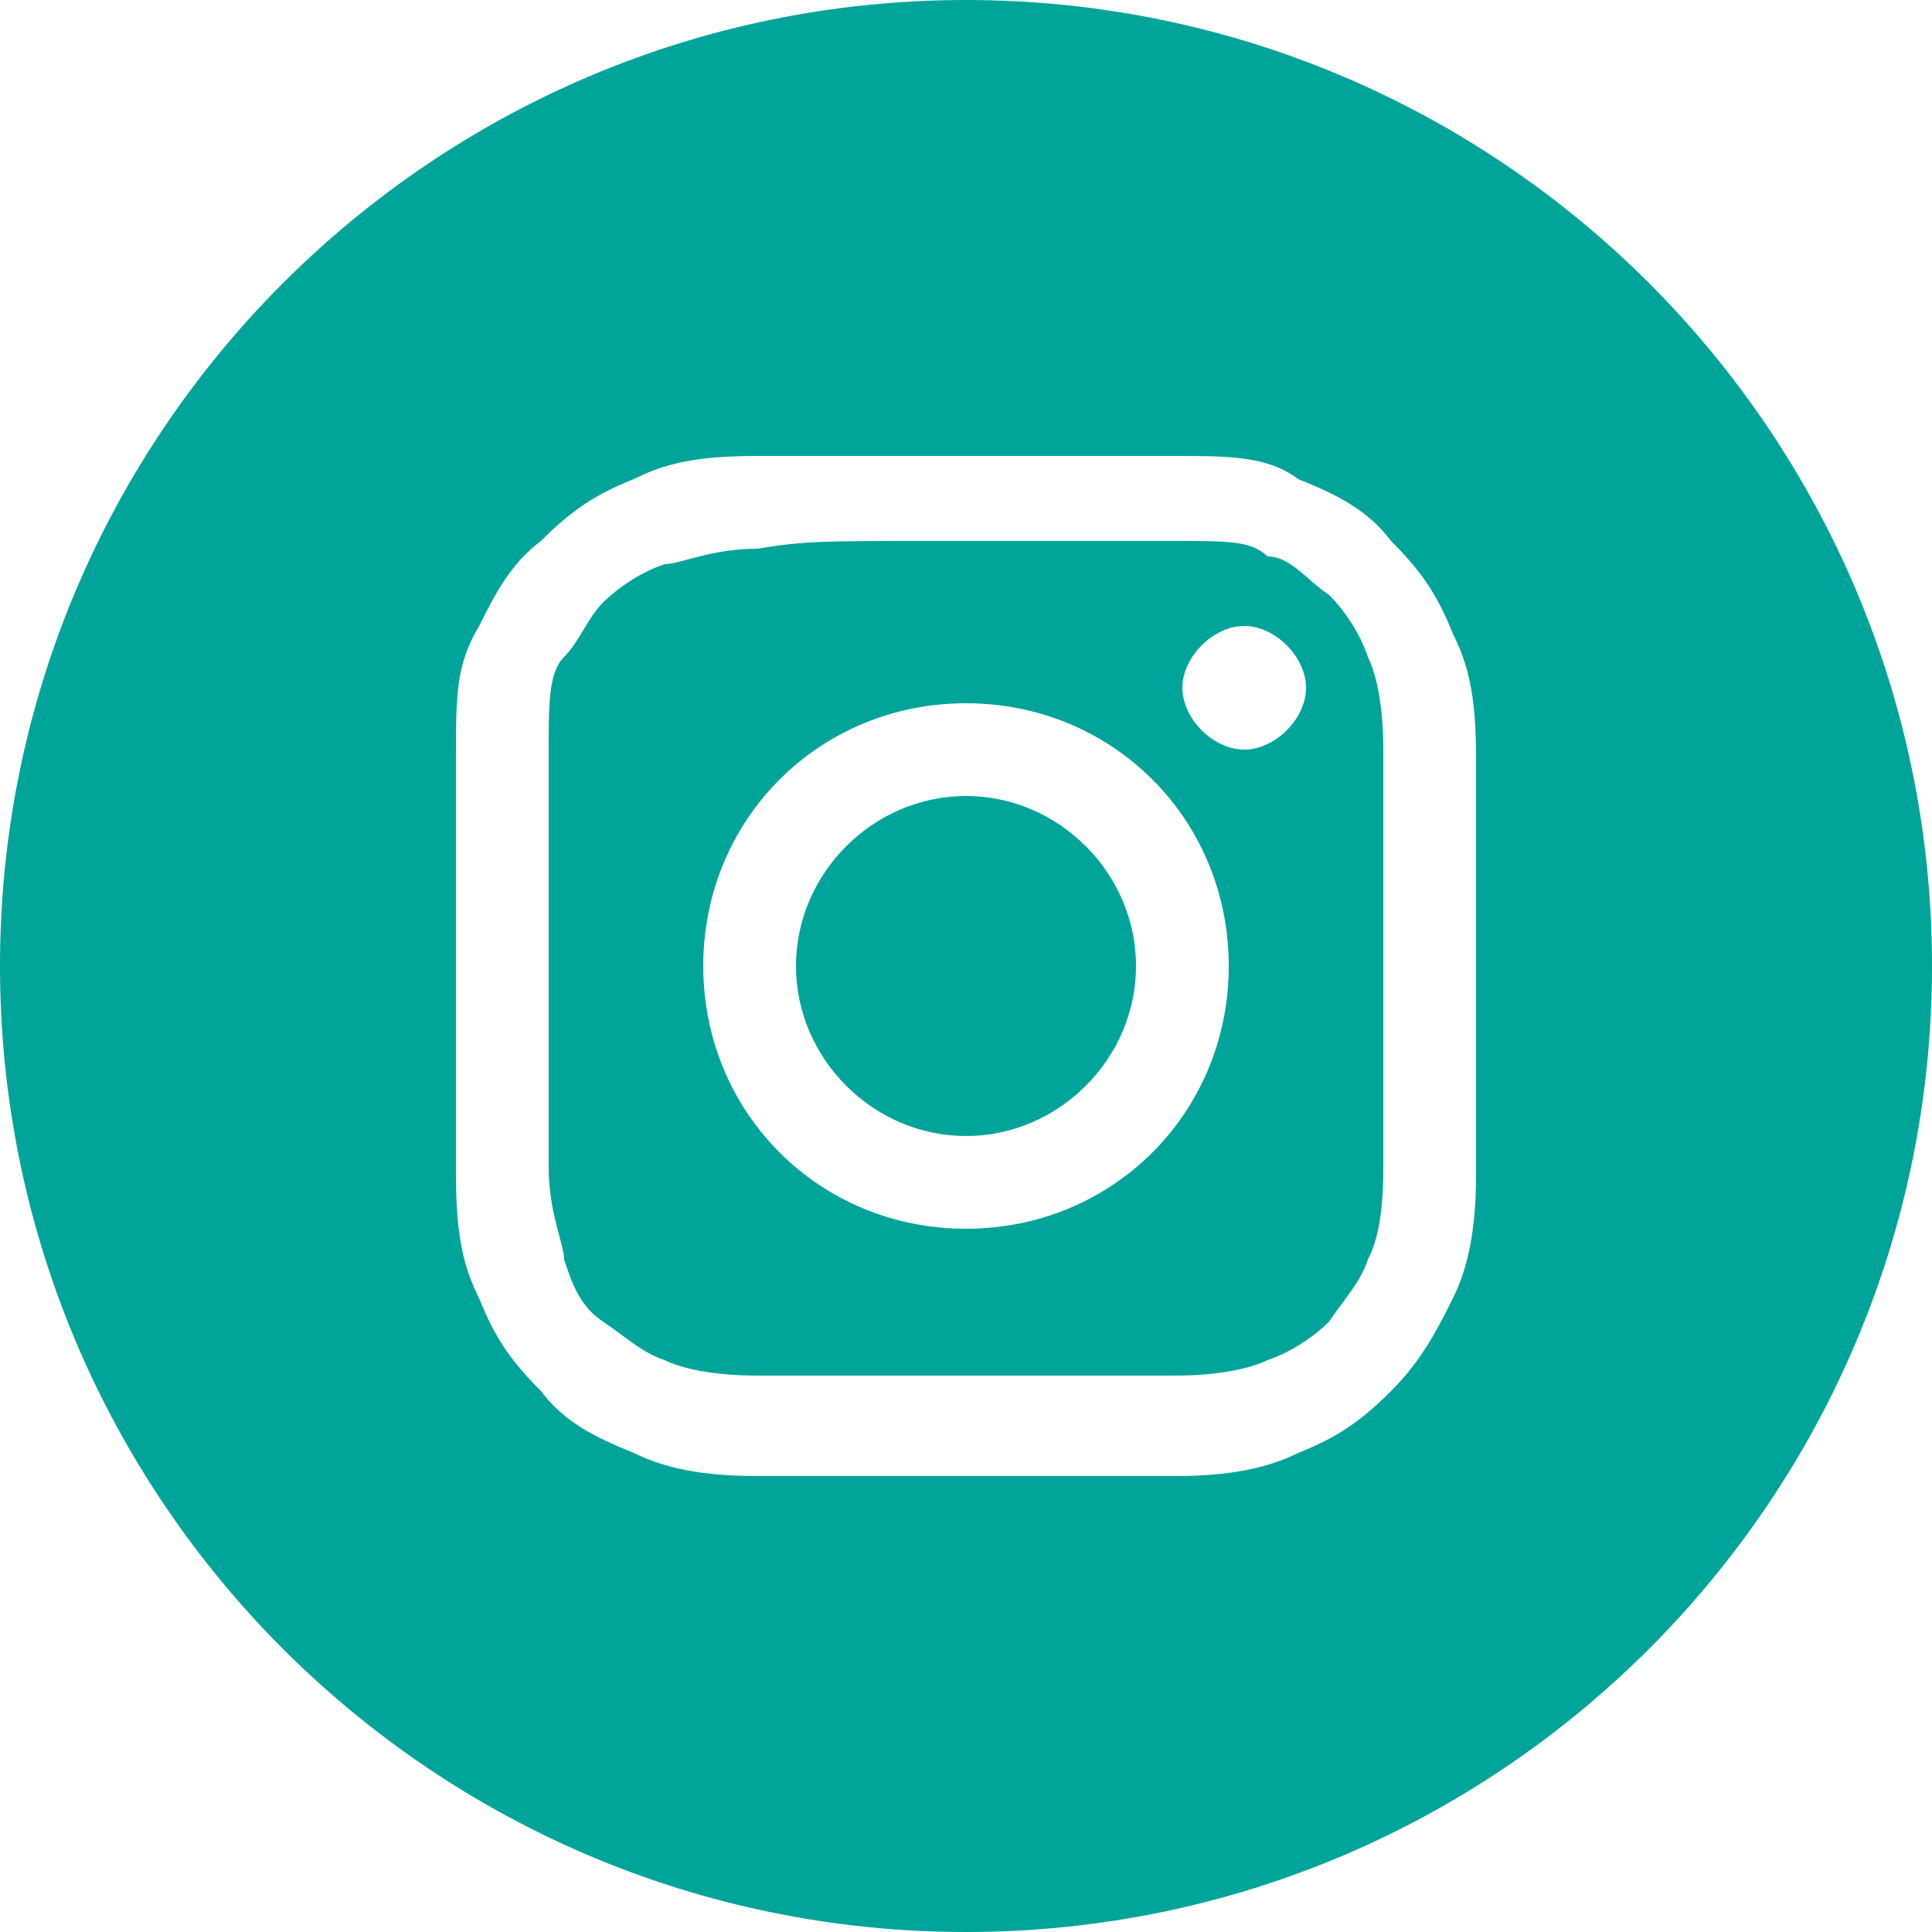
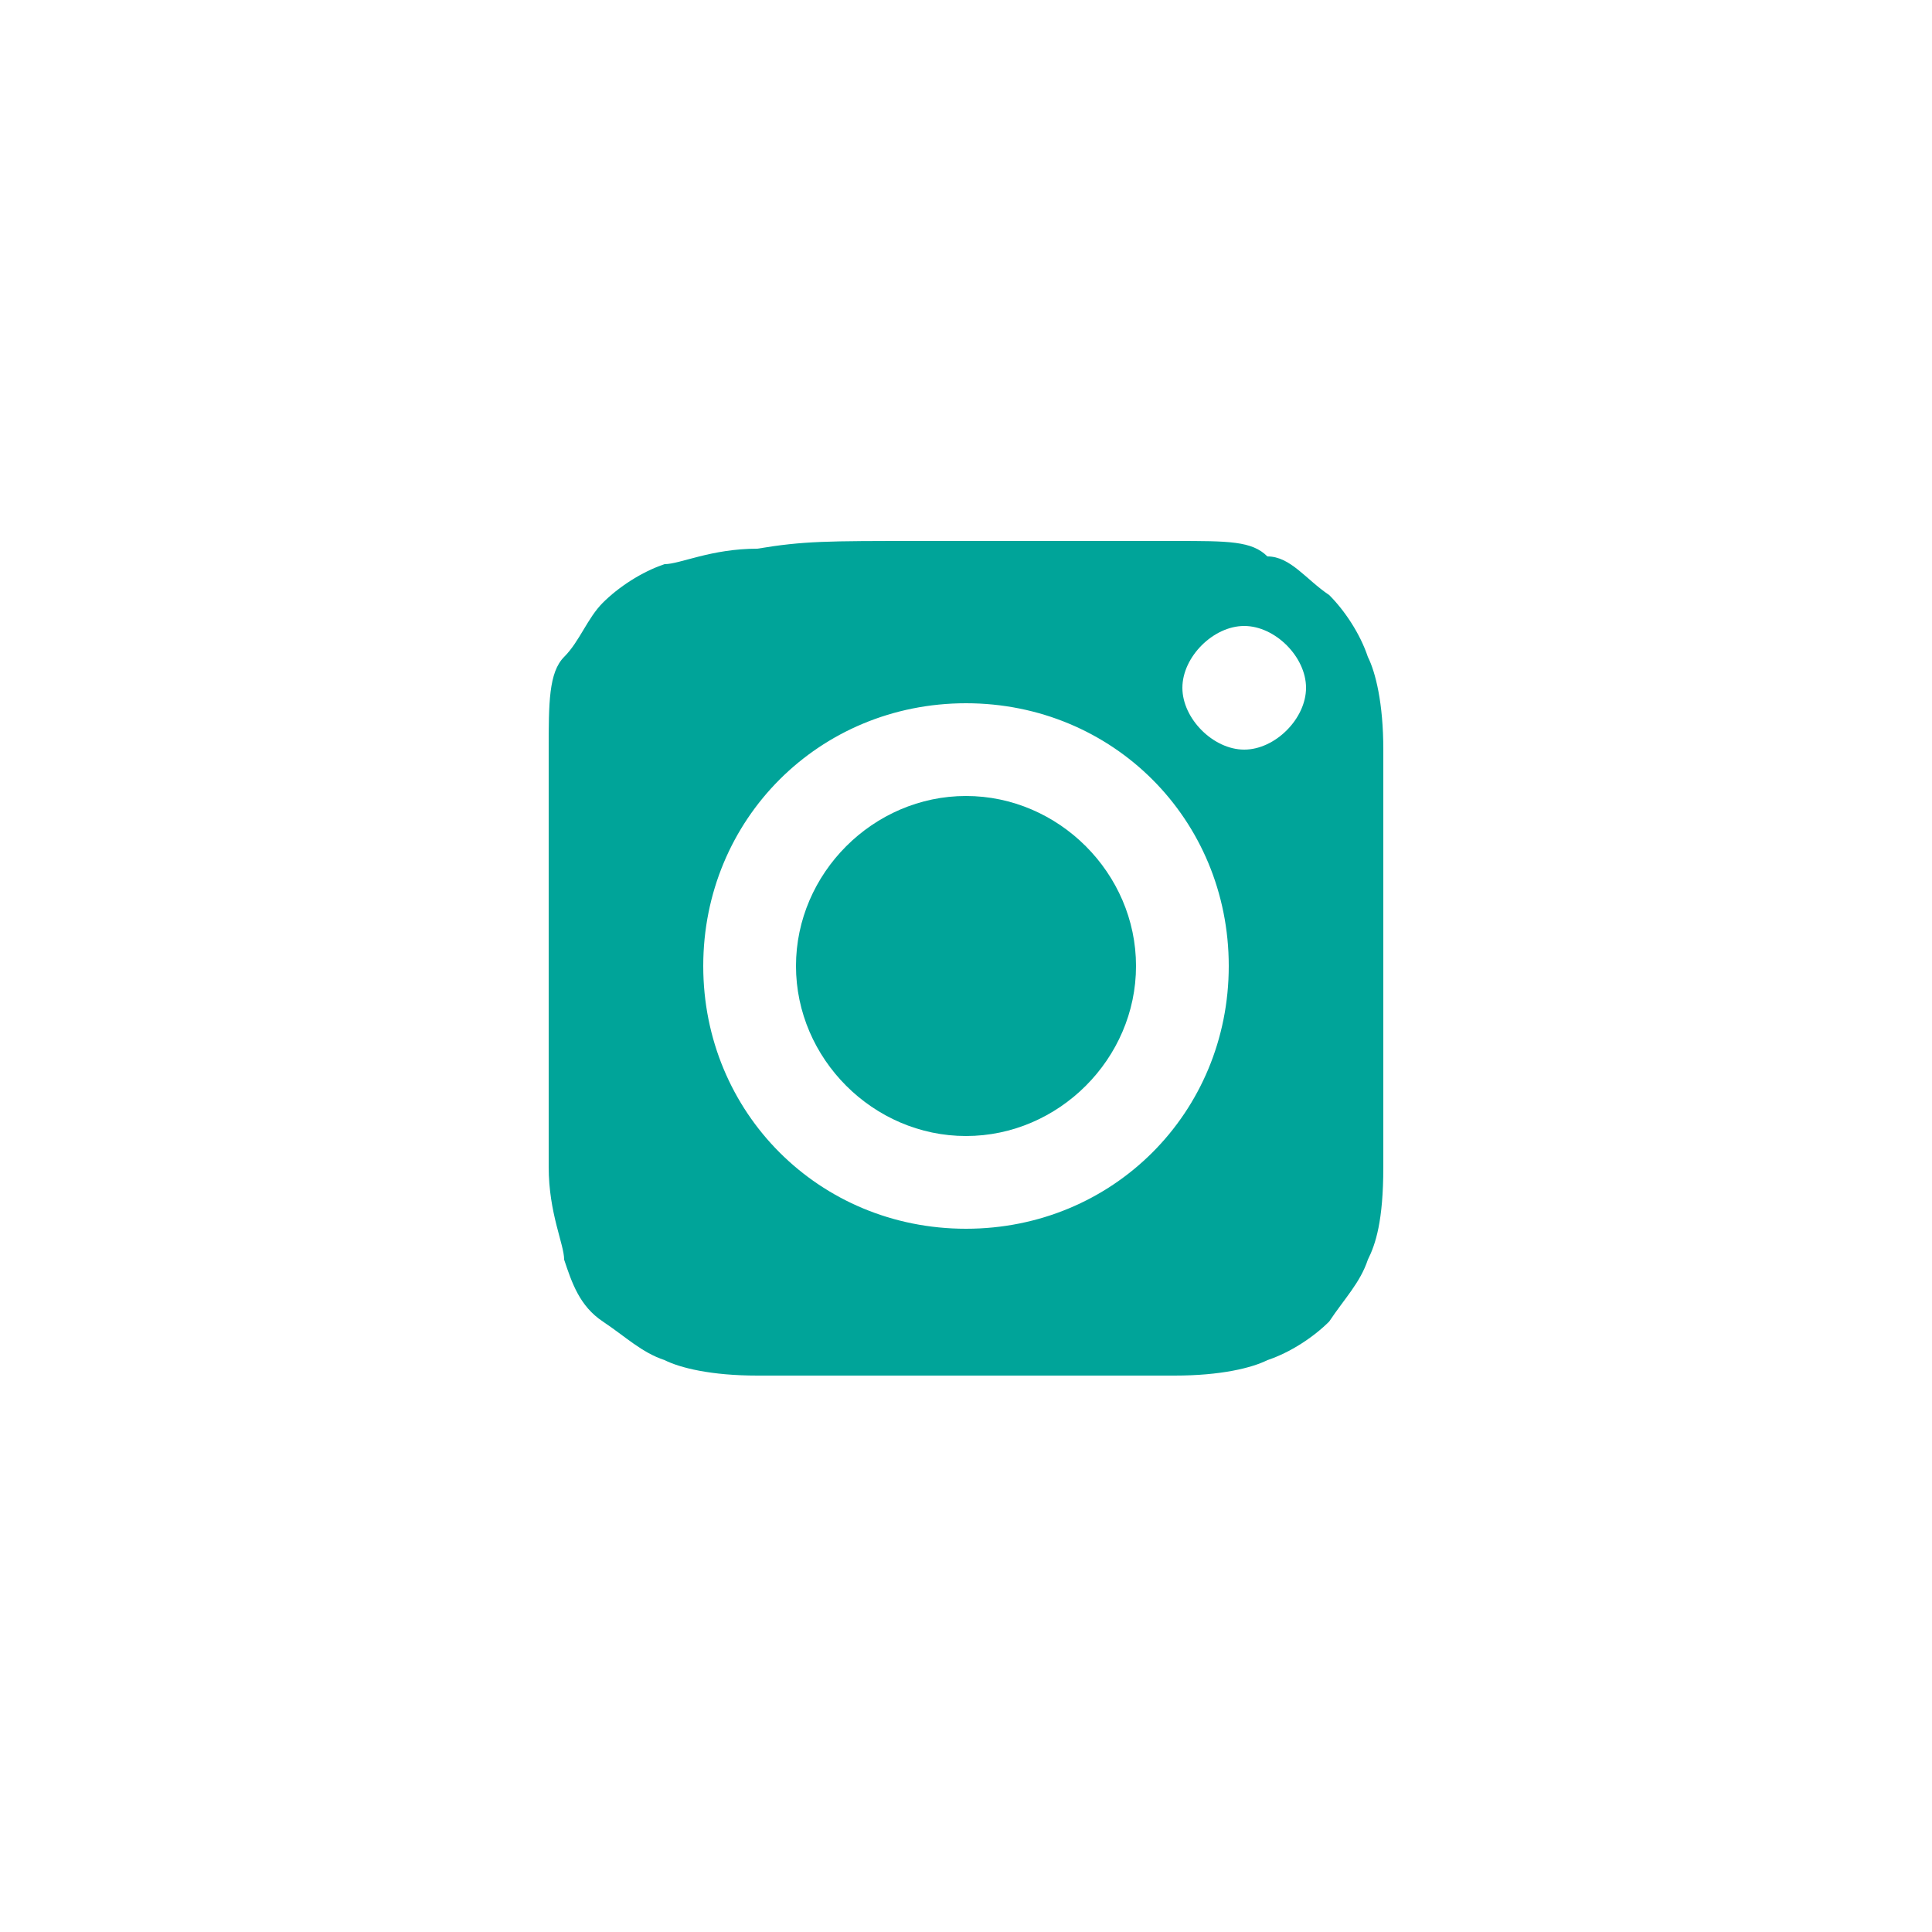
<svg xmlns="http://www.w3.org/2000/svg" id="Layer_1" data-name="Layer 1" version="1.1" viewBox="0 0 25 25">
  <defs>
    <style>
      .cls-1, .cls-2 {
        fill: #00a499;
        stroke-width: 0px;
      }

      .cls-2 {
        fill-rule: evenodd;
      }
    </style>
  </defs>
-   <path class="cls-2" d="M12.5,0C5.6,0,0,5.6,0,12.5s5.6,12.5,12.5,12.5,12.5-5.6,12.5-12.5S19.4,0,12.5,0ZM9.8,5.9h5.4c.7,0,1.2,0,1.6.3.5.2.9.4,1.2.8.4.4.6.7.8,1.2.2.4.3.8.3,1.6v5.4c0,.7-.1,1.2-.3,1.6-.2.4-.4.8-.8,1.2-.4.4-.7.6-1.2.8-.4.2-.9.3-1.6.3h-5.4c-.7,0-1.2-.1-1.6-.3-.5-.2-.9-.4-1.2-.8-.4-.4-.6-.7-.8-1.2-.2-.4-.3-.8-.3-1.6v-5.4c0-.8,0-1.2.3-1.7.2-.4.4-.8.8-1.1.4-.4.7-.6,1.2-.8.4-.2.8-.3,1.6-.3Z" />
  <path class="cls-2" d="M11.9,7h3.3c.7,0,1,0,1.2.2.3,0,.5.3.8.5.2.2.4.5.5.8.1.2.2.6.2,1.2v5.4c0,.7-.1,1-.2,1.2-.1.3-.3.5-.5.8-.2.2-.5.4-.8.5-.2.1-.6.2-1.2.2h-5.4c-.6,0-1-.1-1.2-.2-.3-.1-.5-.3-.8-.5s-.4-.5-.5-.8c0-.2-.2-.6-.2-1.2v-5.4c0-.6,0-1,.2-1.2s.3-.5.5-.7c.2-.2.5-.4.8-.5.2,0,.6-.2,1.2-.2.6-.1.9-.1,2.1-.1h0ZM16.1,8.1c-.4,0-.8.4-.8.8s.4.8.8.8.8-.4.8-.8-.4-.8-.8-.8h0ZM9.1,12.5c0-1.9,1.5-3.4,3.4-3.4s3.4,1.5,3.4,3.4-1.5,3.4-3.4,3.4-3.4-1.5-3.4-3.4Z" />
  <path class="cls-1" d="M12.5,10.3c1.2,0,2.2,1,2.2,2.2s-1,2.2-2.2,2.2-2.2-1-2.2-2.2,1-2.2,2.2-2.2Z" />
</svg>